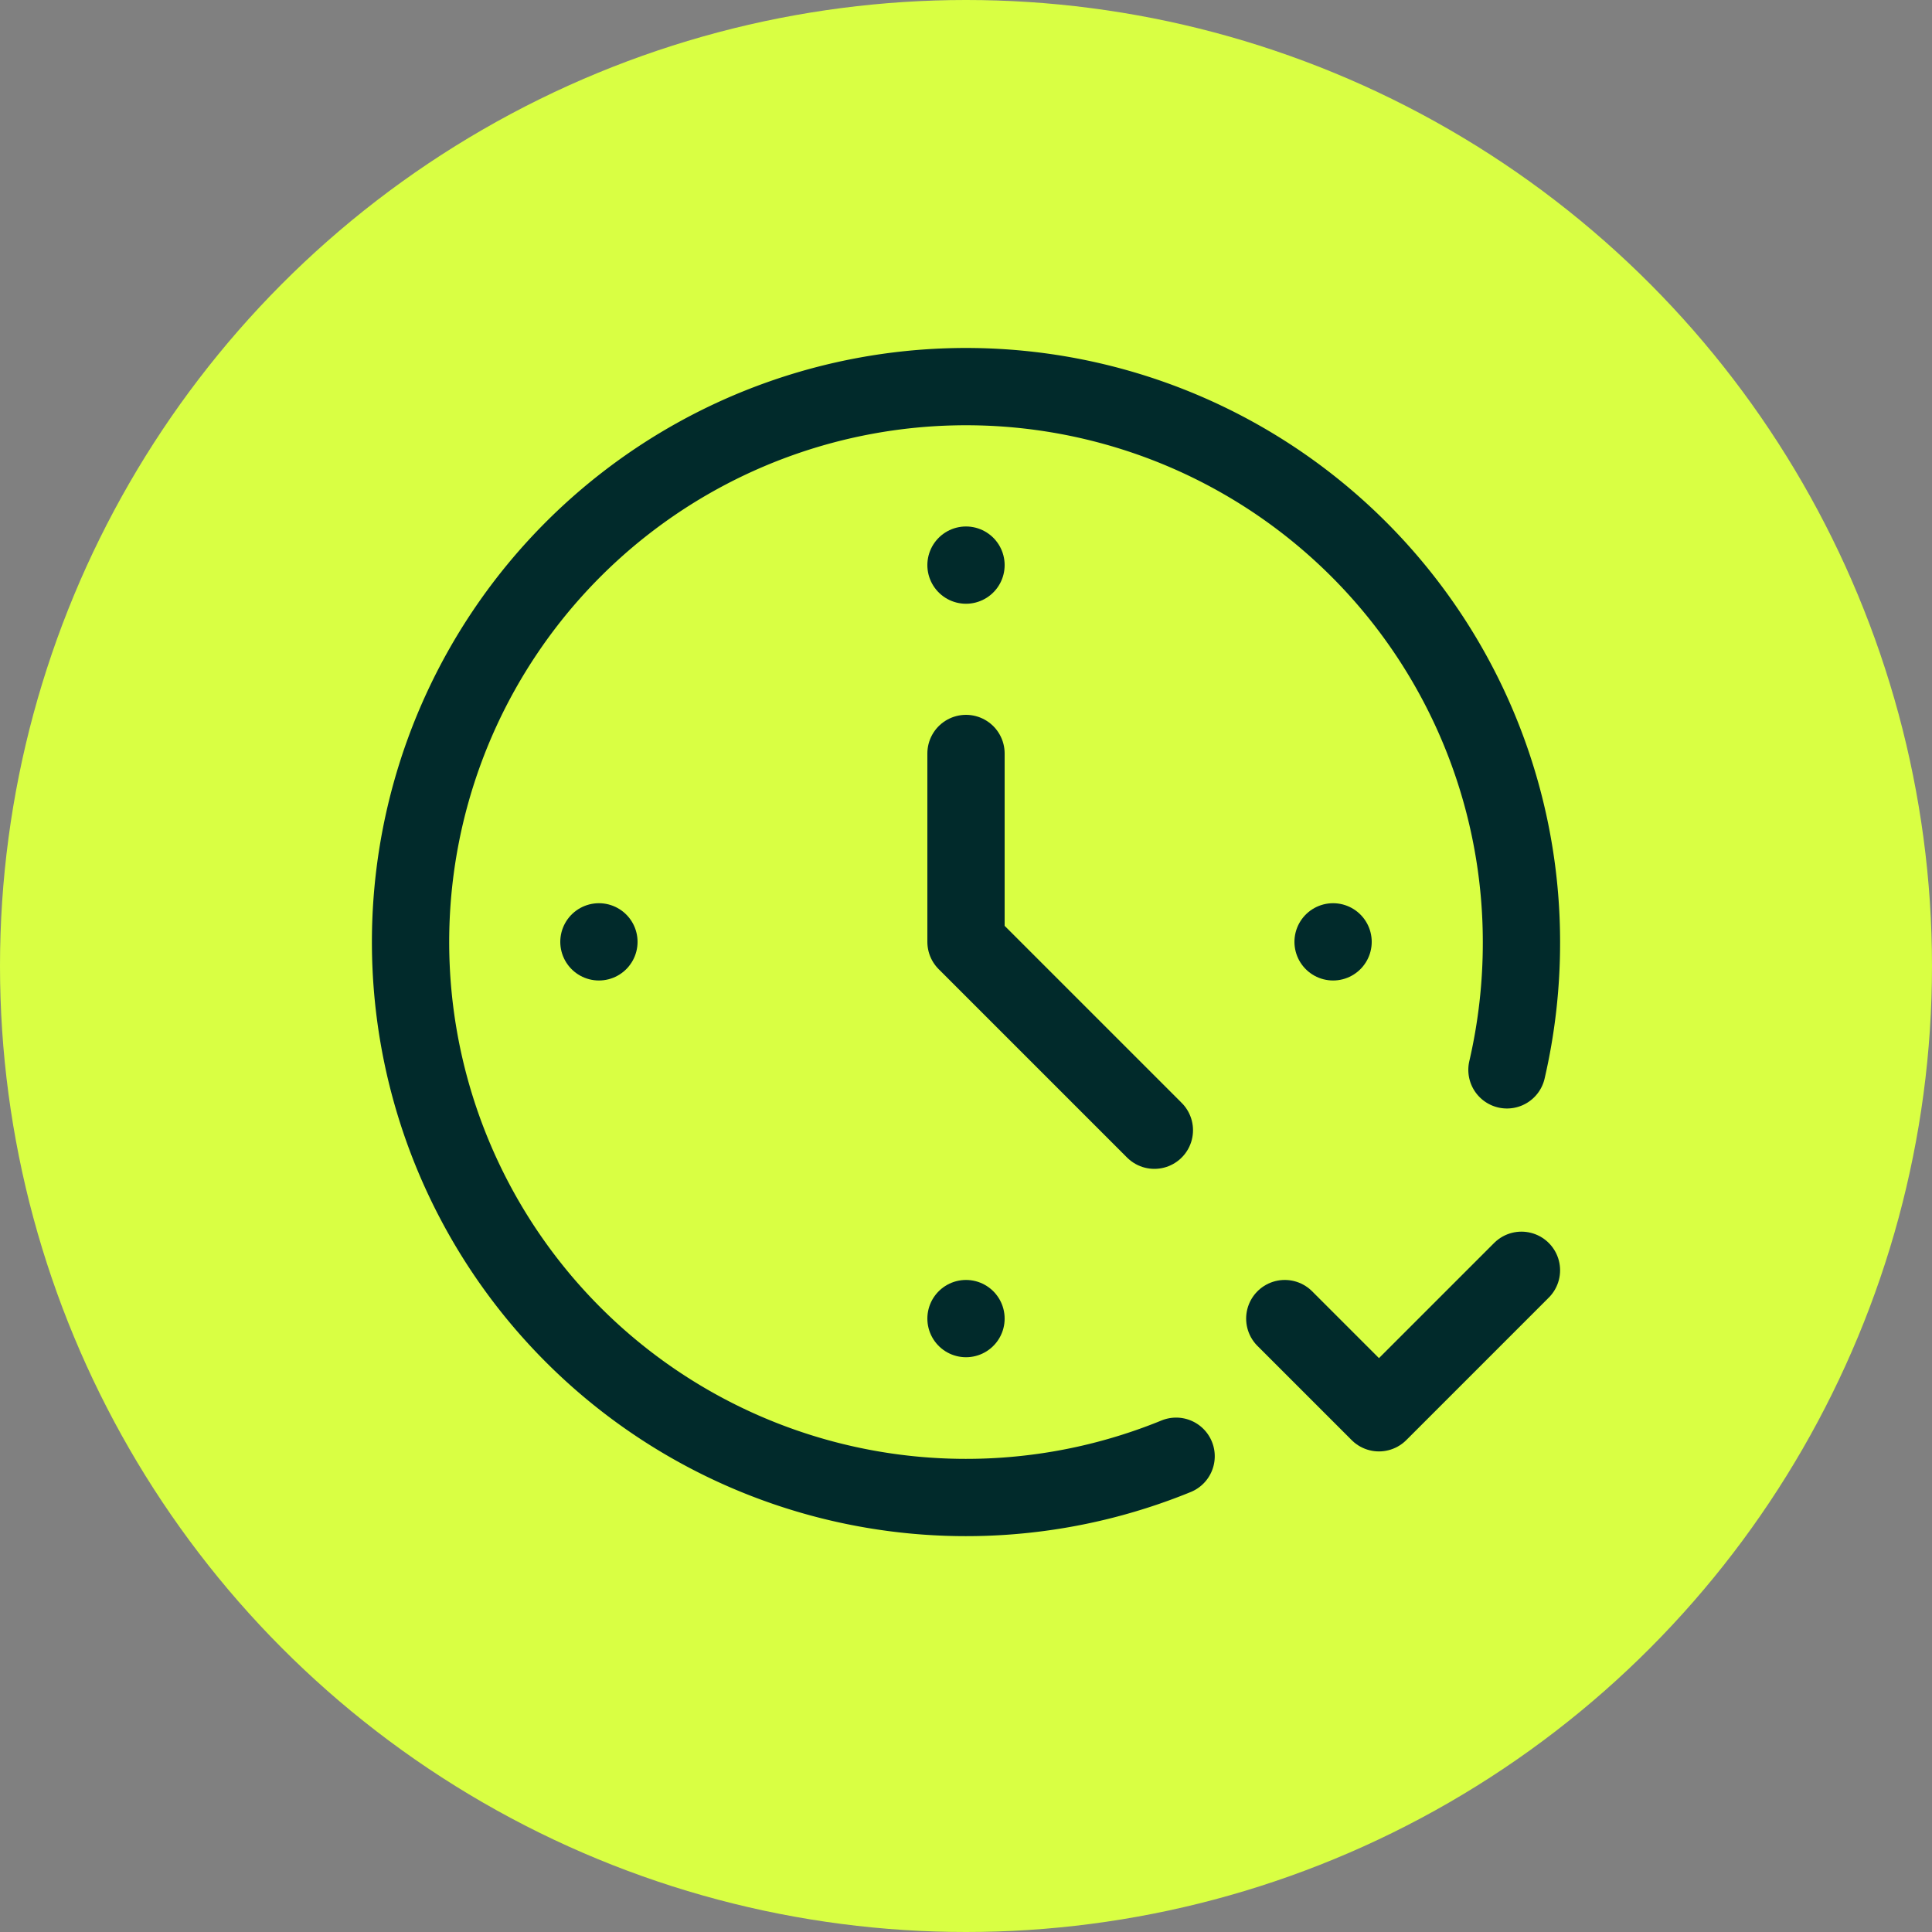
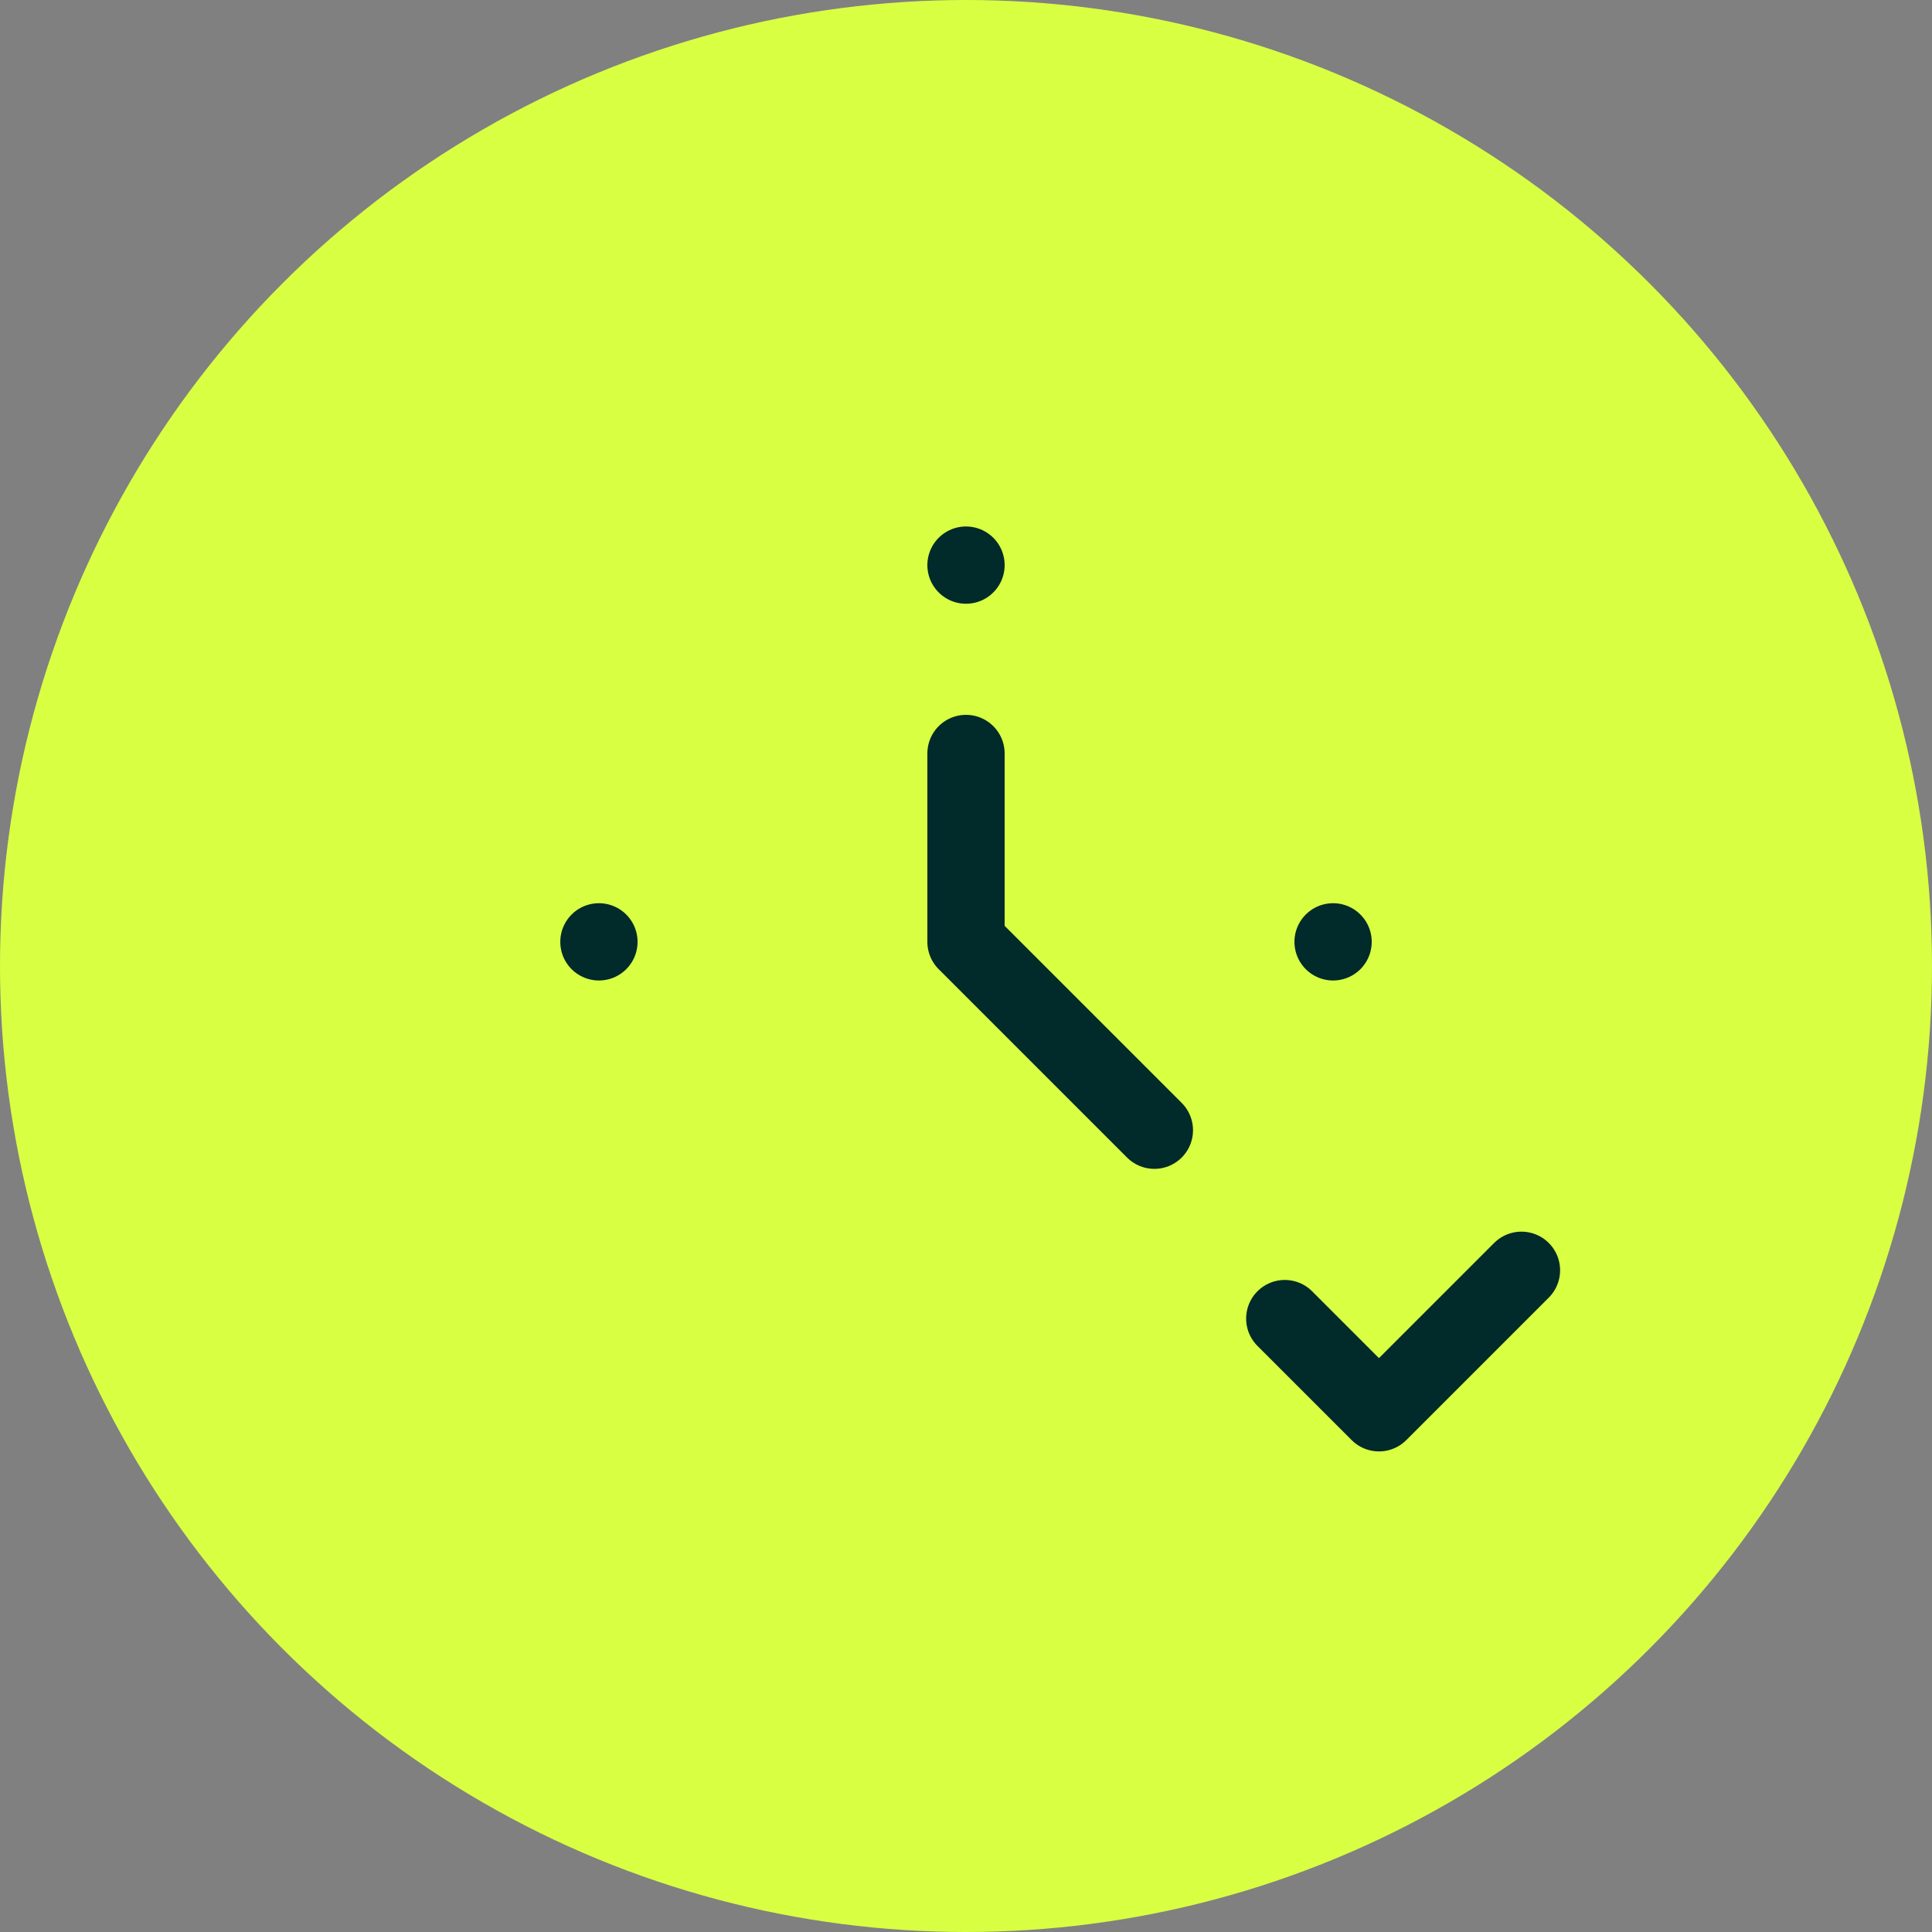
<svg xmlns="http://www.w3.org/2000/svg" viewBox="0 0 80 80">
  <rect x="0" y="0" width="80" height="80" fill="#808080" stroke="none" />
  <circle cx="40" cy="40" r="40" style="fill:#d9ff43" />
  <polyline points="53.2 54.6 57.1 58.5 63 52.6" style="fill:none;stroke:#012a2b;stroke-linecap:round;stroke-linejoin:round;stroke-width:3.2px" />
-   <path d="M48.7,60.3A23,23,0,1,1,63,39a23.3,23.3,0,0,1-.6,5.3" style="fill:none;stroke:#012a2b;stroke-linecap:round;stroke-linejoin:round;stroke-width:3.2px" />
  <polyline points="47.8 46.8 40 39 40 31.2" style="fill:none;stroke:#012a2b;stroke-linecap:round;stroke-linejoin:round;stroke-width:3.2px" />
  <line x1="40" y1="23.4" x2="40" y2="23.4" style="fill:none;stroke:#012a2b;stroke-linecap:round;stroke-linejoin:round;stroke-width:3.2px" />
-   <line x1="40" y1="54.6" x2="40" y2="54.6" style="fill:none;stroke:#012a2b;stroke-linecap:round;stroke-linejoin:round;stroke-width:3.2px" />
  <line x1="24.8" y1="39" x2="24.8" y2="39" style="fill:none;stroke:#012a2b;stroke-linecap:round;stroke-linejoin:round;stroke-width:3.2px" />
  <line x1="55.2" y1="39" x2="55.2" y2="39" style="fill:none;stroke:#012a2b;stroke-linecap:round;stroke-linejoin:round;stroke-width:3.2px" />
</svg>